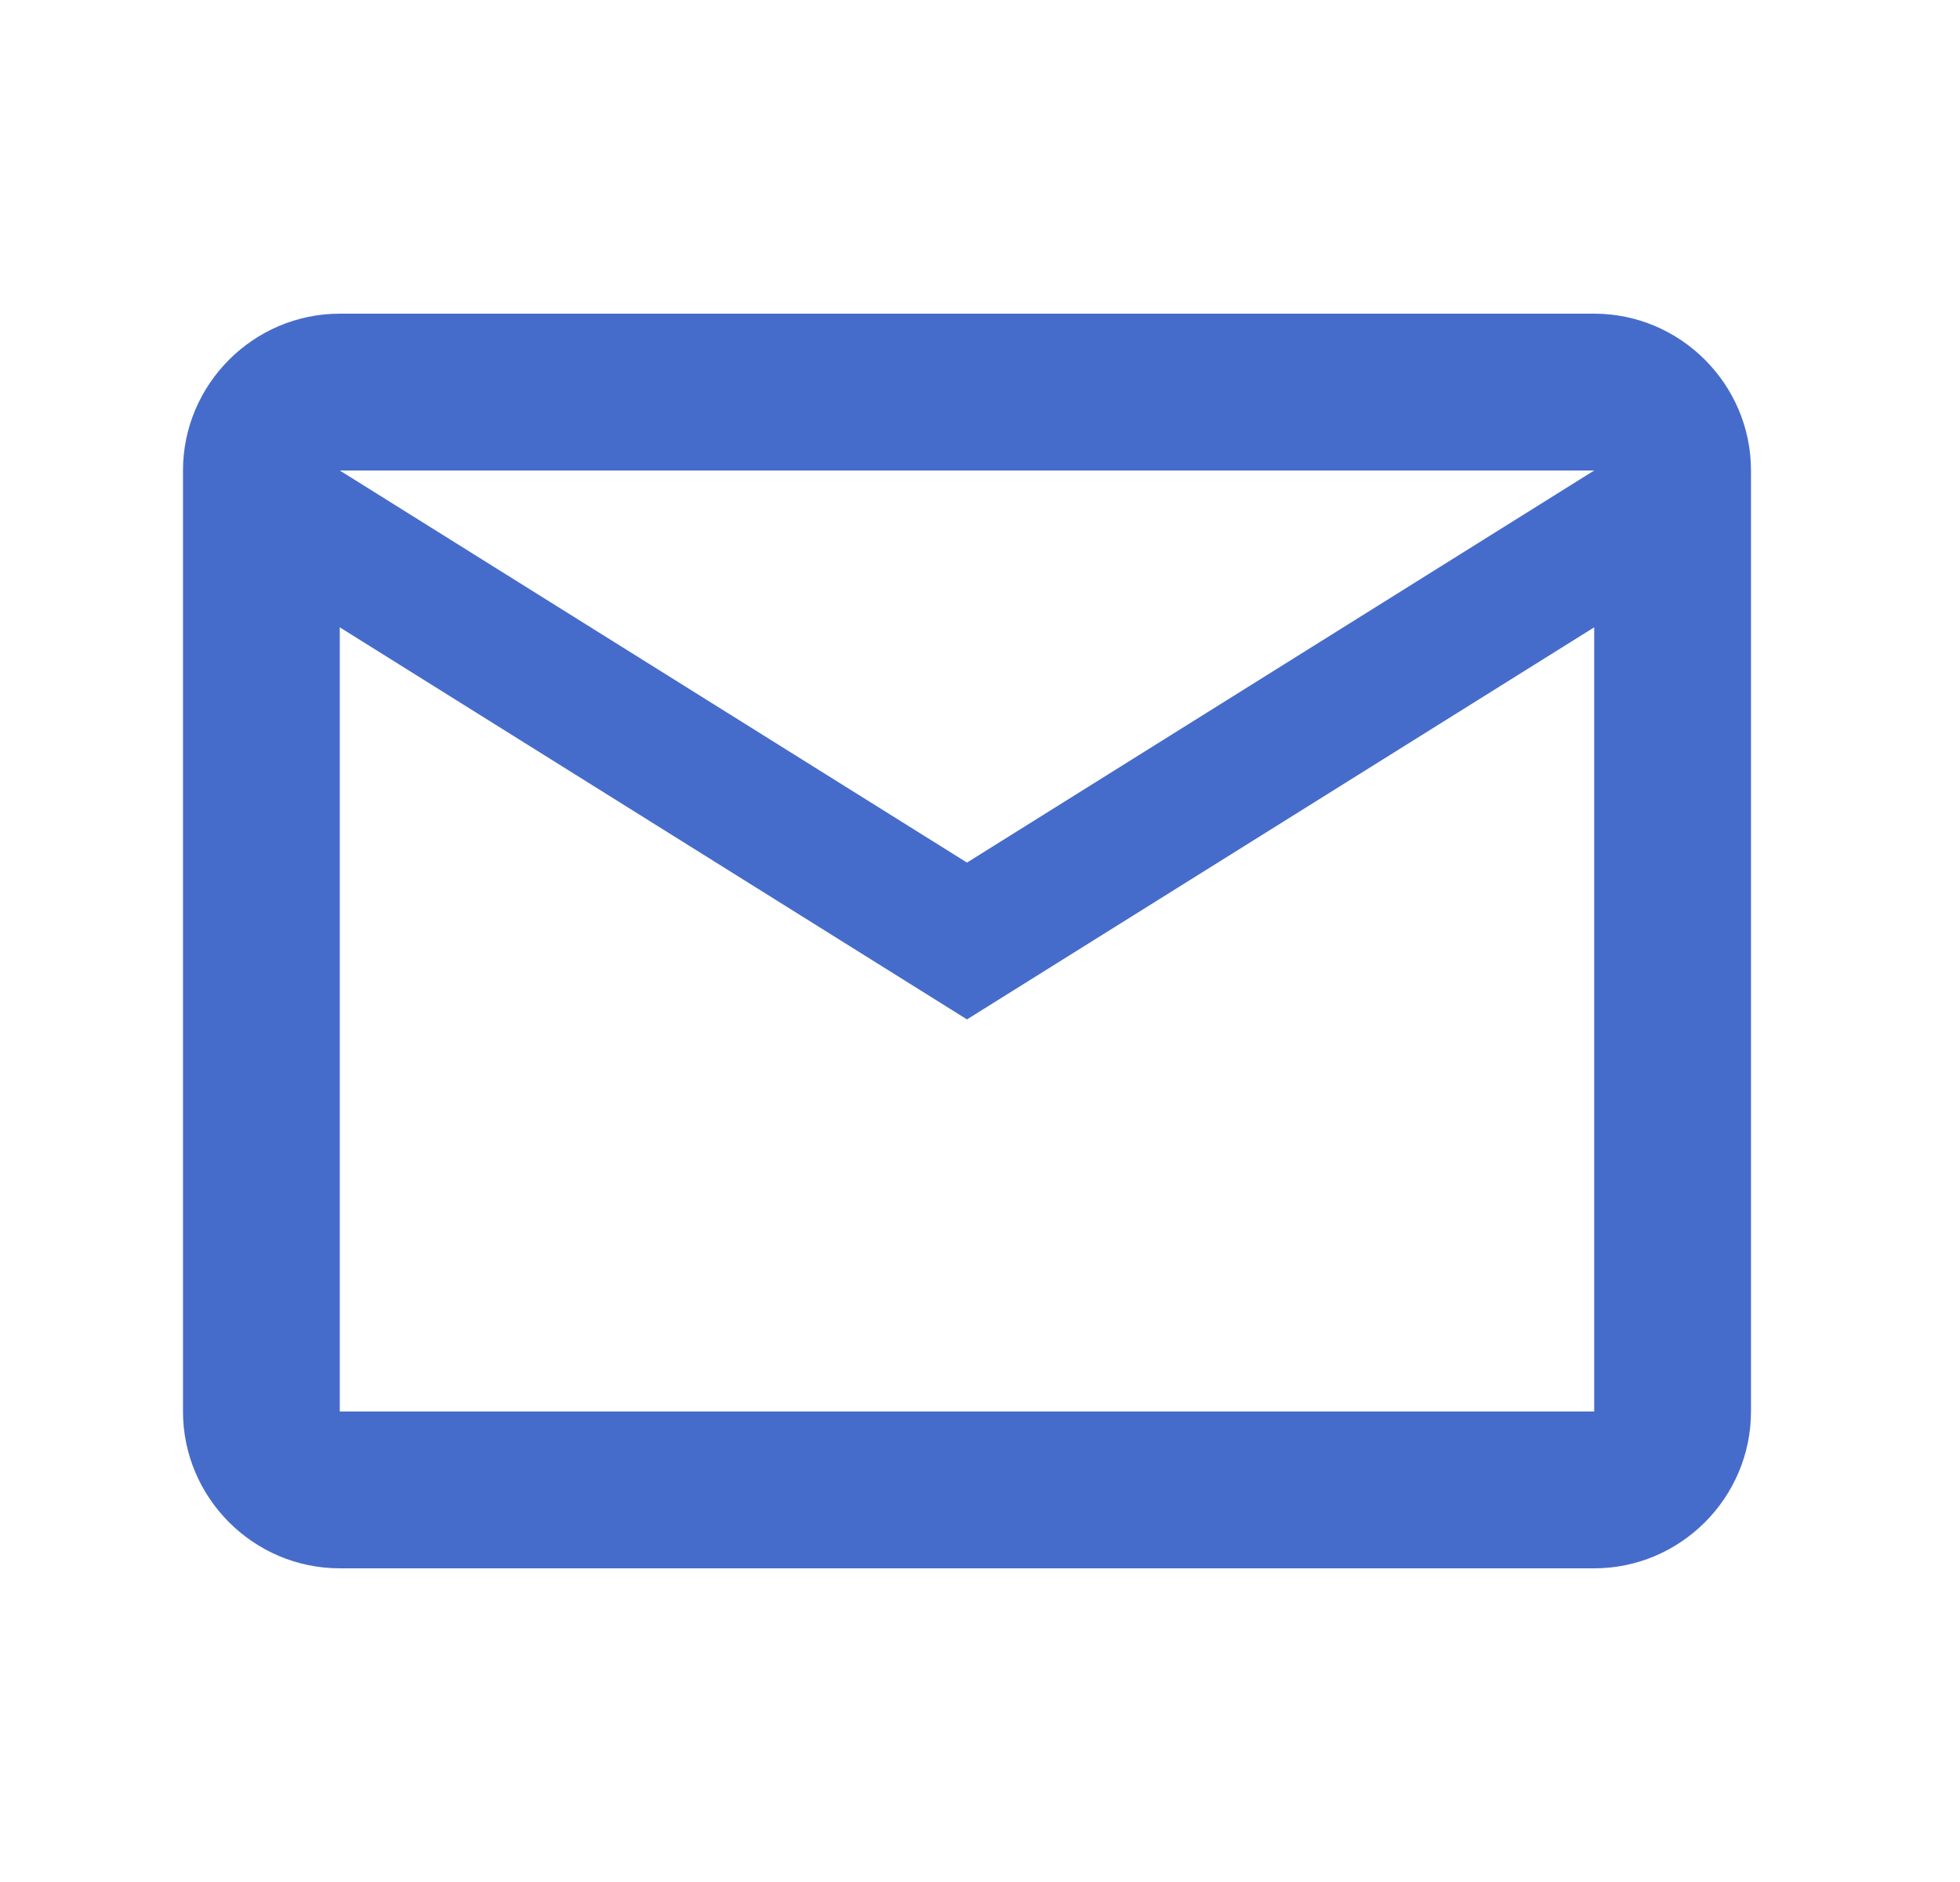
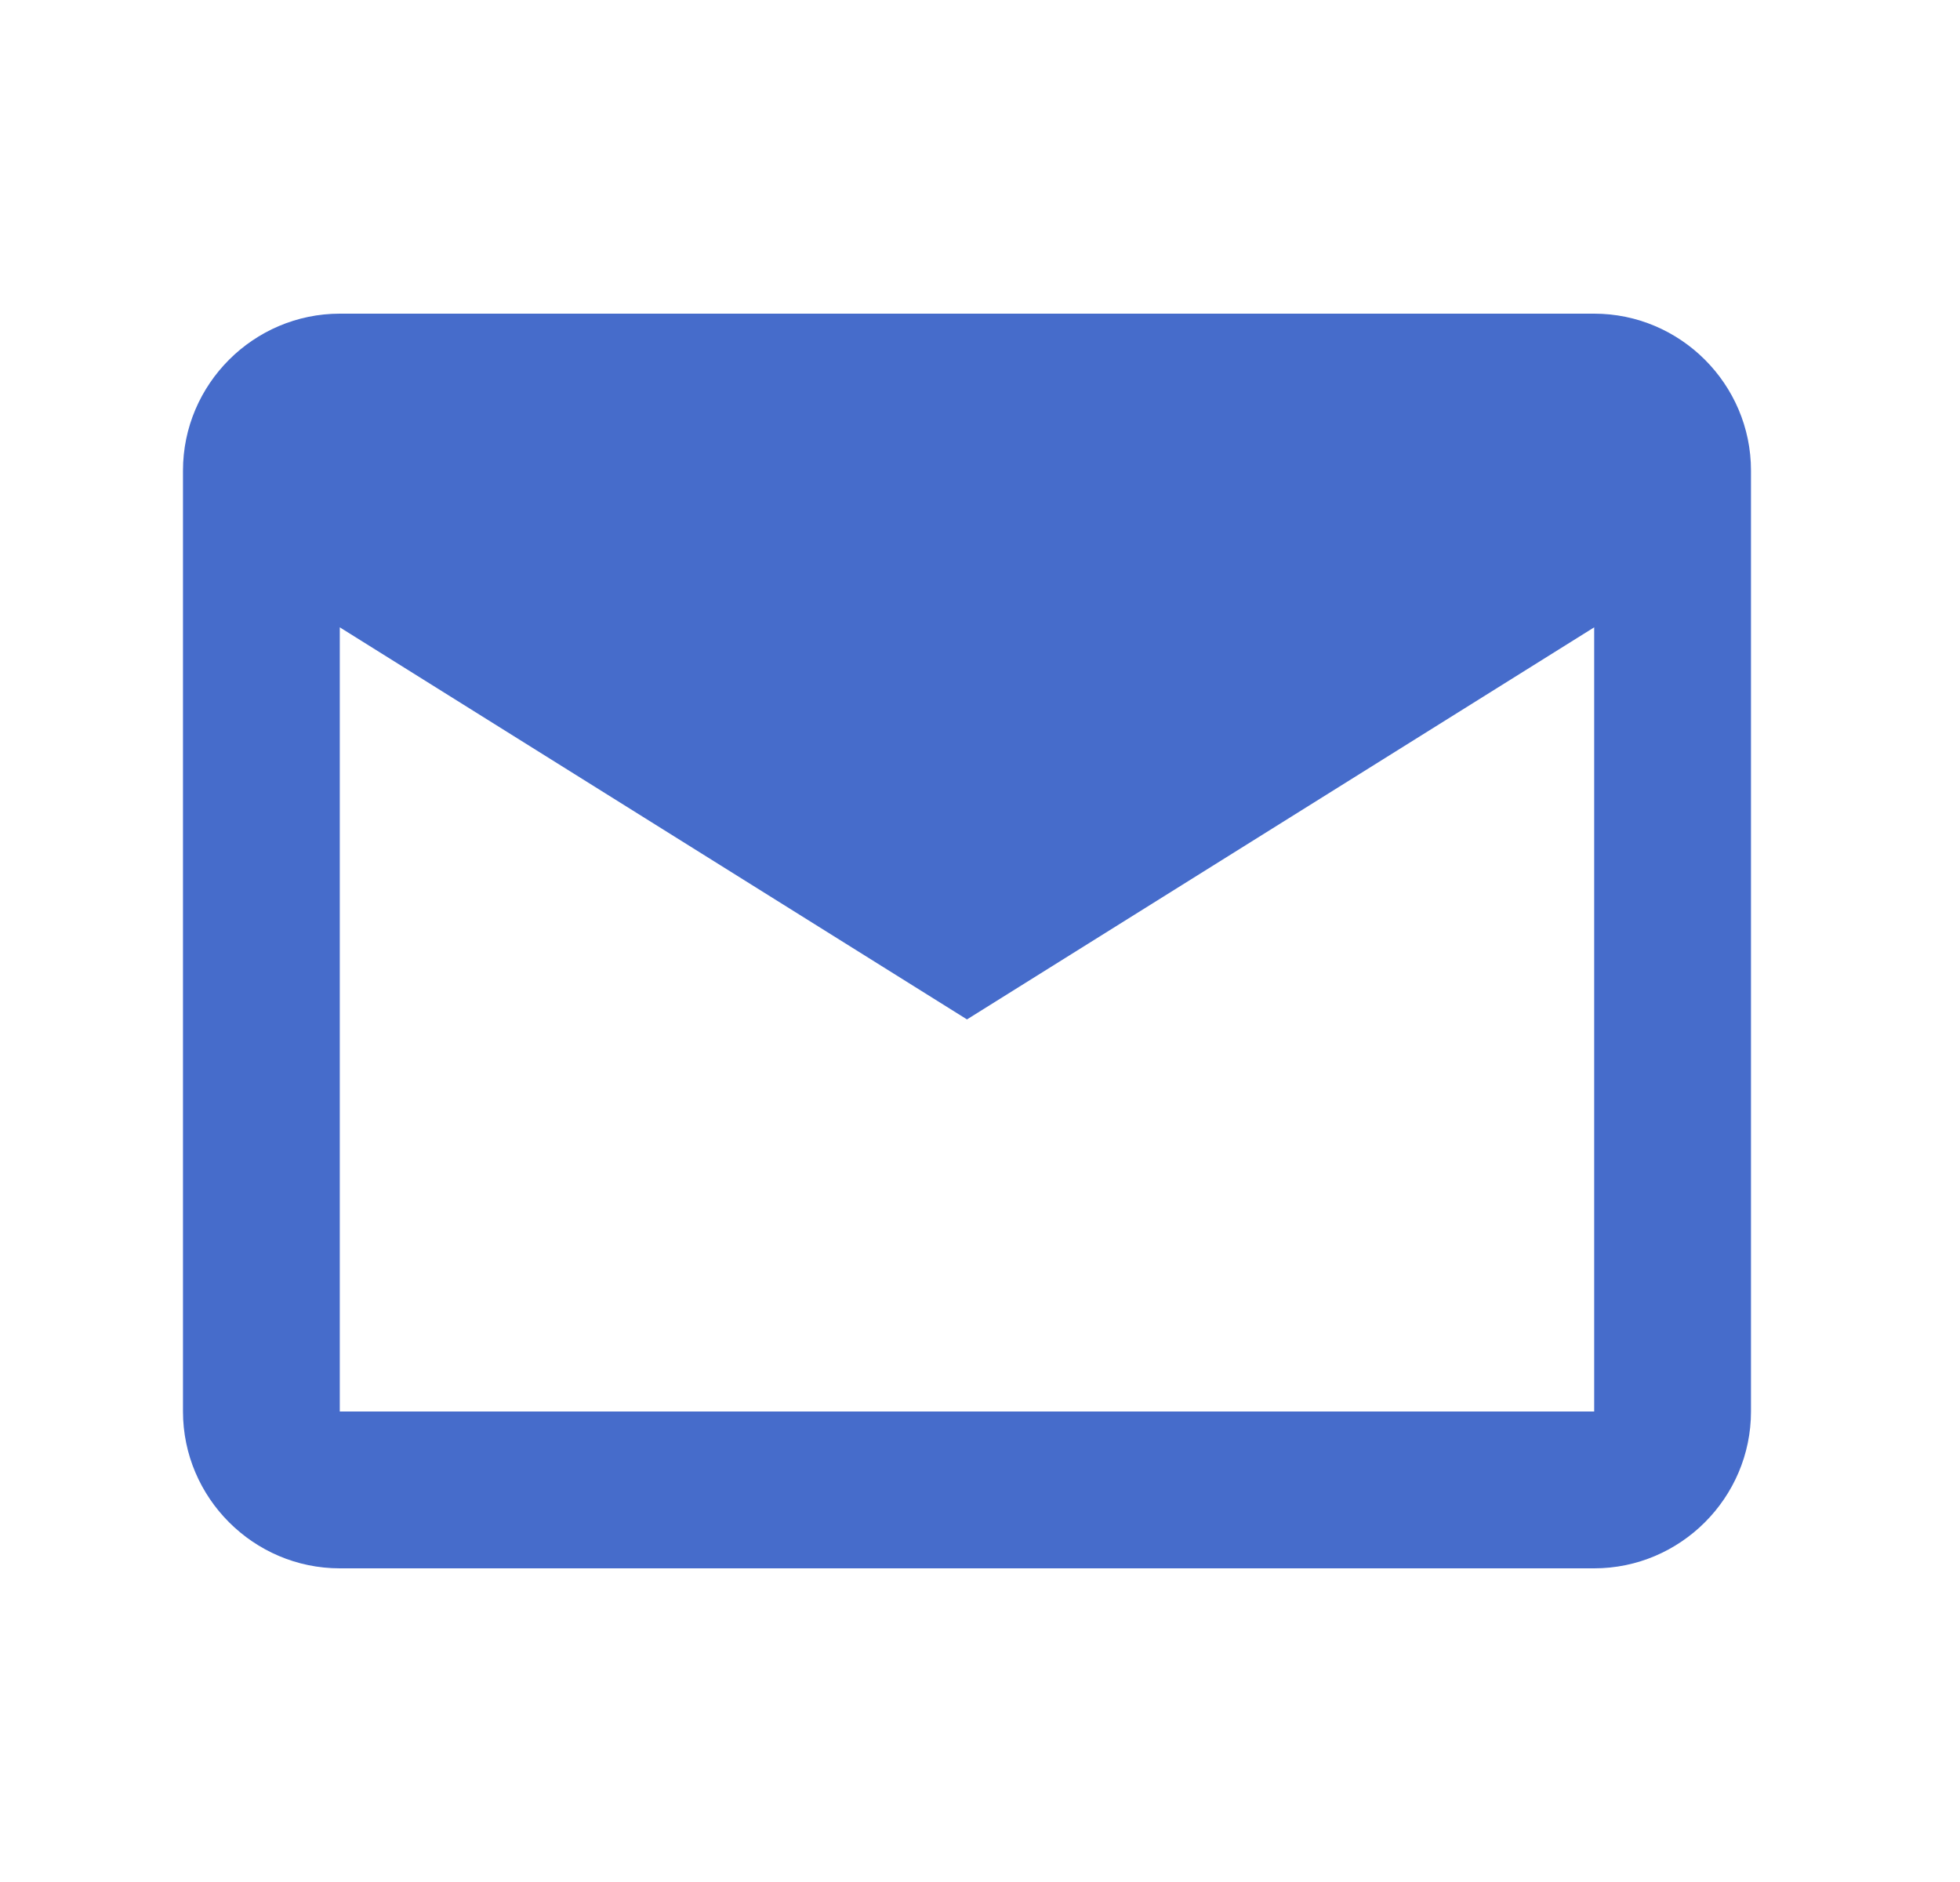
<svg xmlns="http://www.w3.org/2000/svg" width="25" height="24" viewBox="0 0 25 24" fill="none">
-   <path d="M22.334 6C22.334 4.9 21.434 4 20.334 4H4.334C3.234 4 2.334 4.9 2.334 6V18C2.334 19.1 3.234 20 4.334 20H20.334C21.434 20 22.334 19.1 22.334 18V6ZM20.334 6L12.334 11L4.334 6H20.334ZM20.334 18H4.334V8L12.334 13L20.334 8V18Z" fill="#466CCB" />
+   <path d="M22.334 6C22.334 4.9 21.434 4 20.334 4H4.334C3.234 4 2.334 4.9 2.334 6V18C2.334 19.1 3.234 20 4.334 20H20.334C21.434 20 22.334 19.1 22.334 18V6ZM20.334 6L4.334 6H20.334ZM20.334 18H4.334V8L12.334 13L20.334 8V18Z" fill="#466CCB" />
</svg>